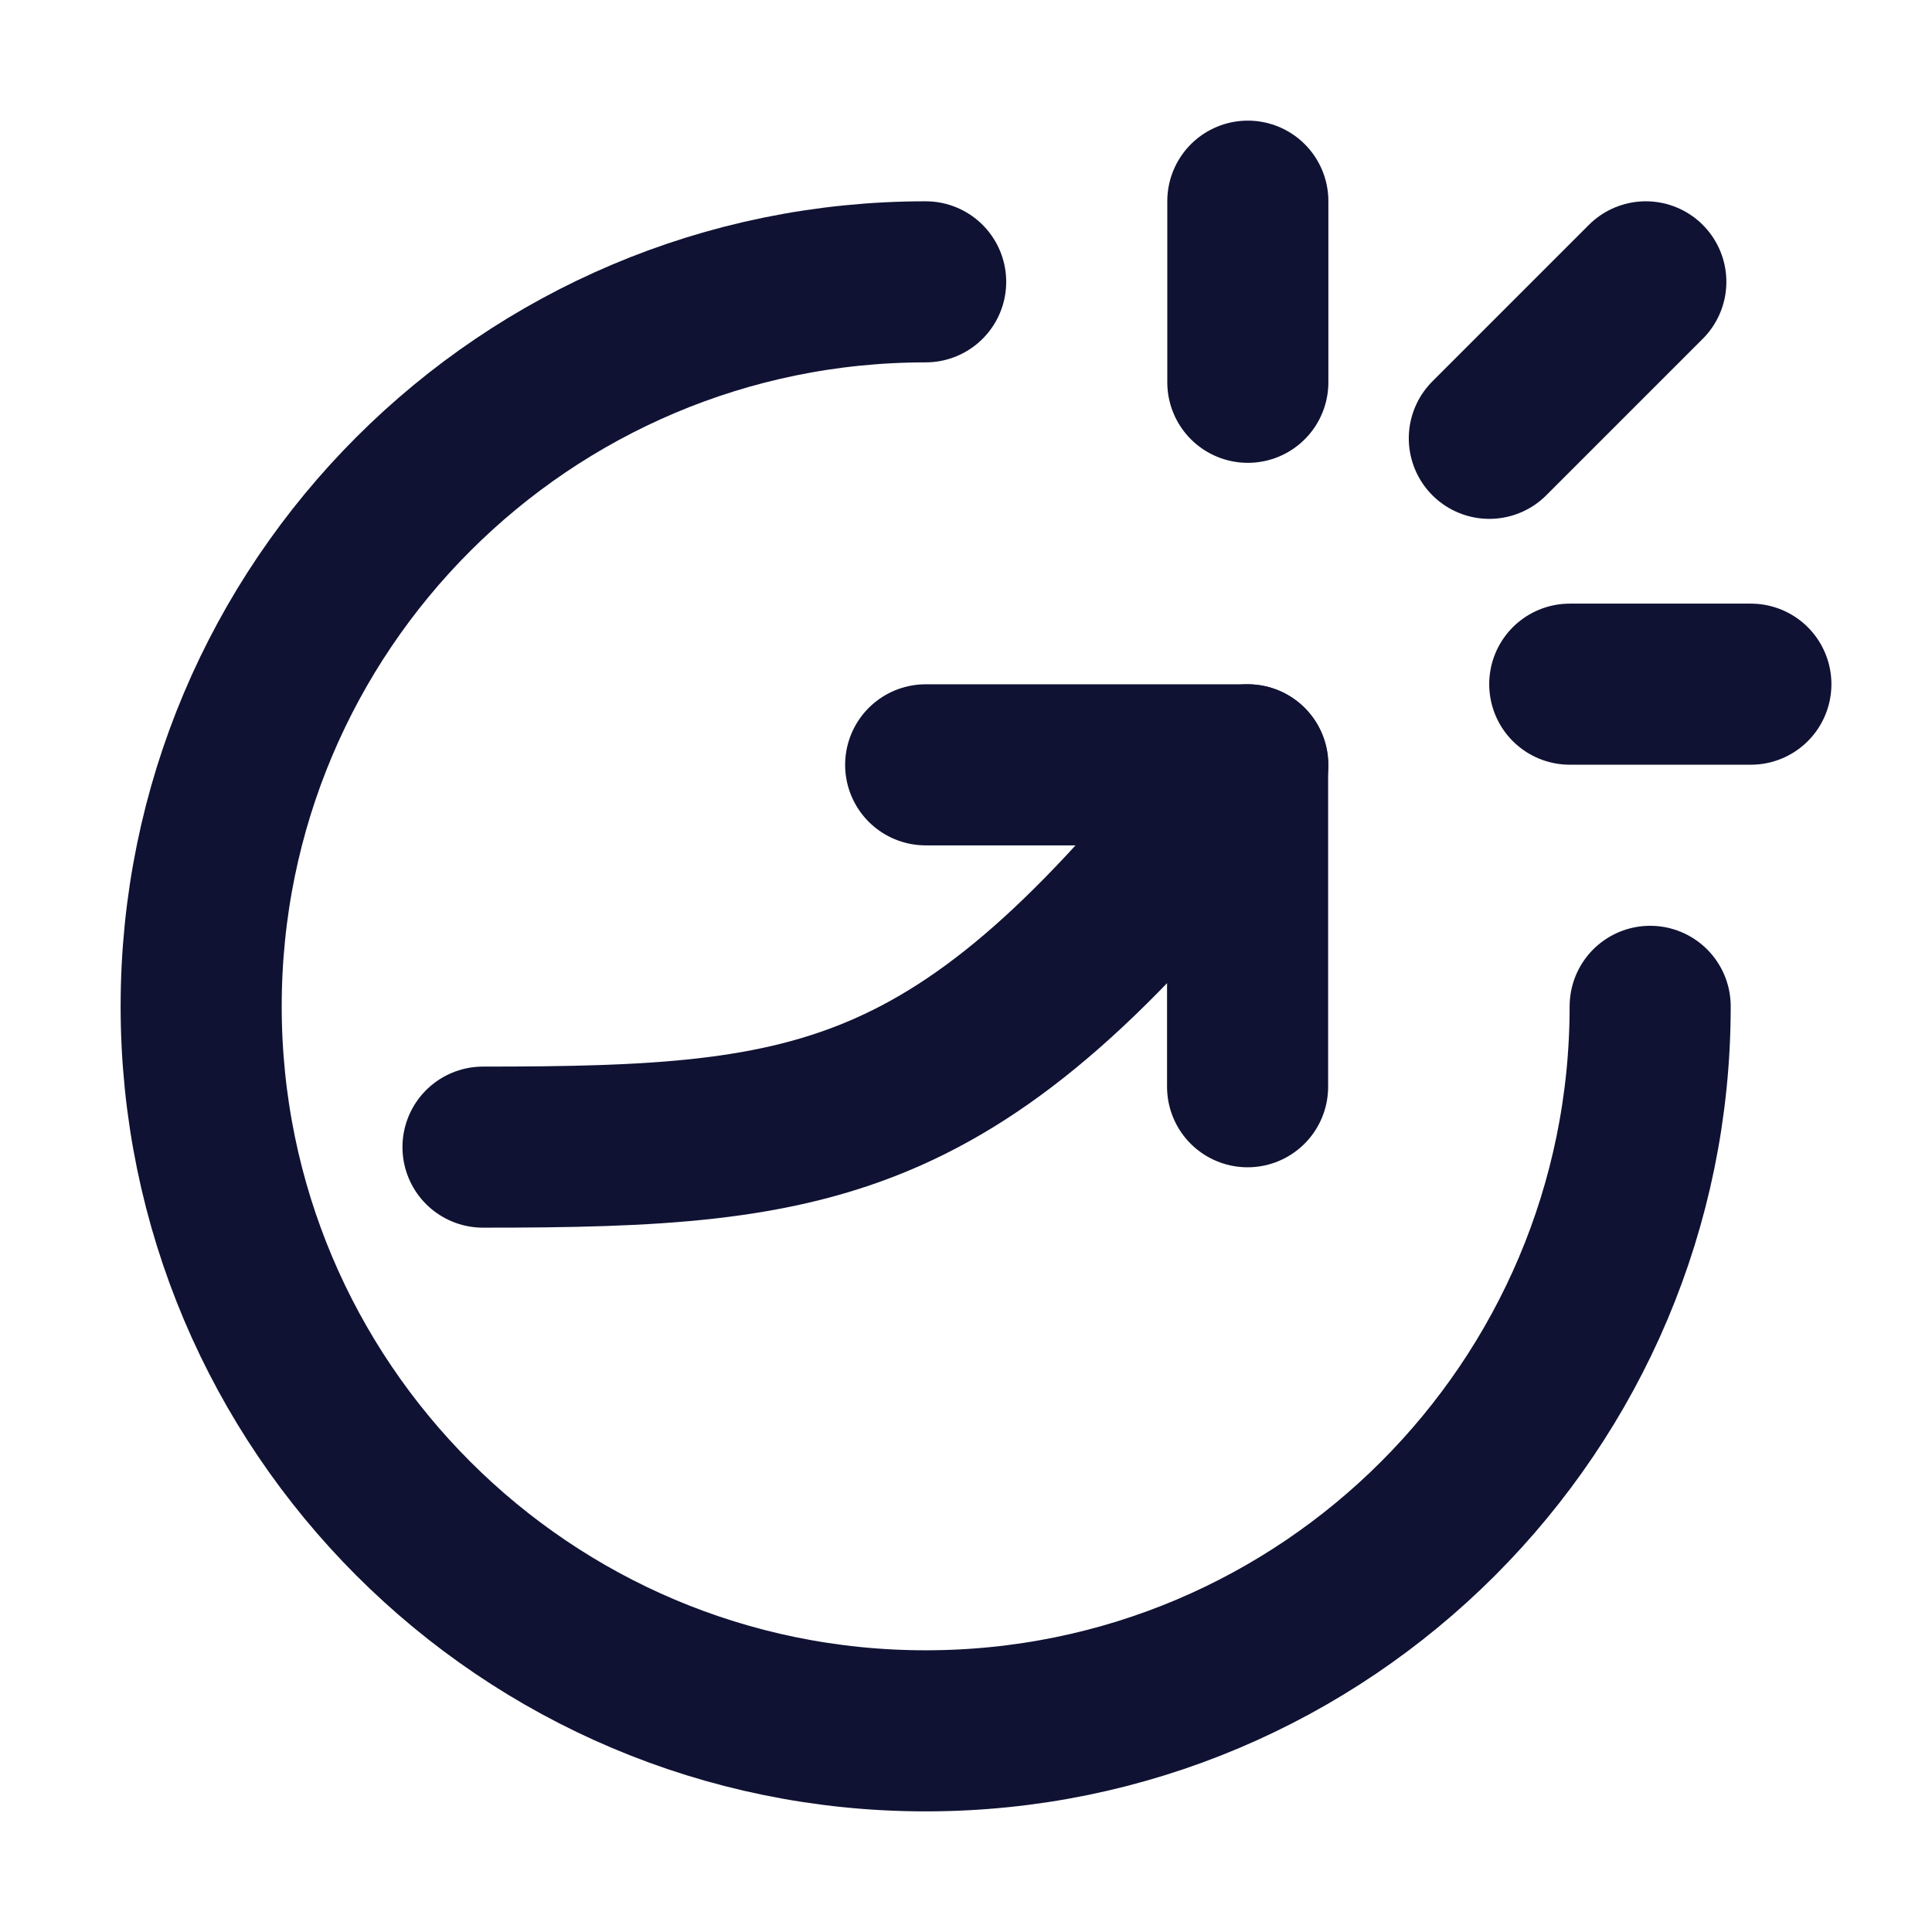
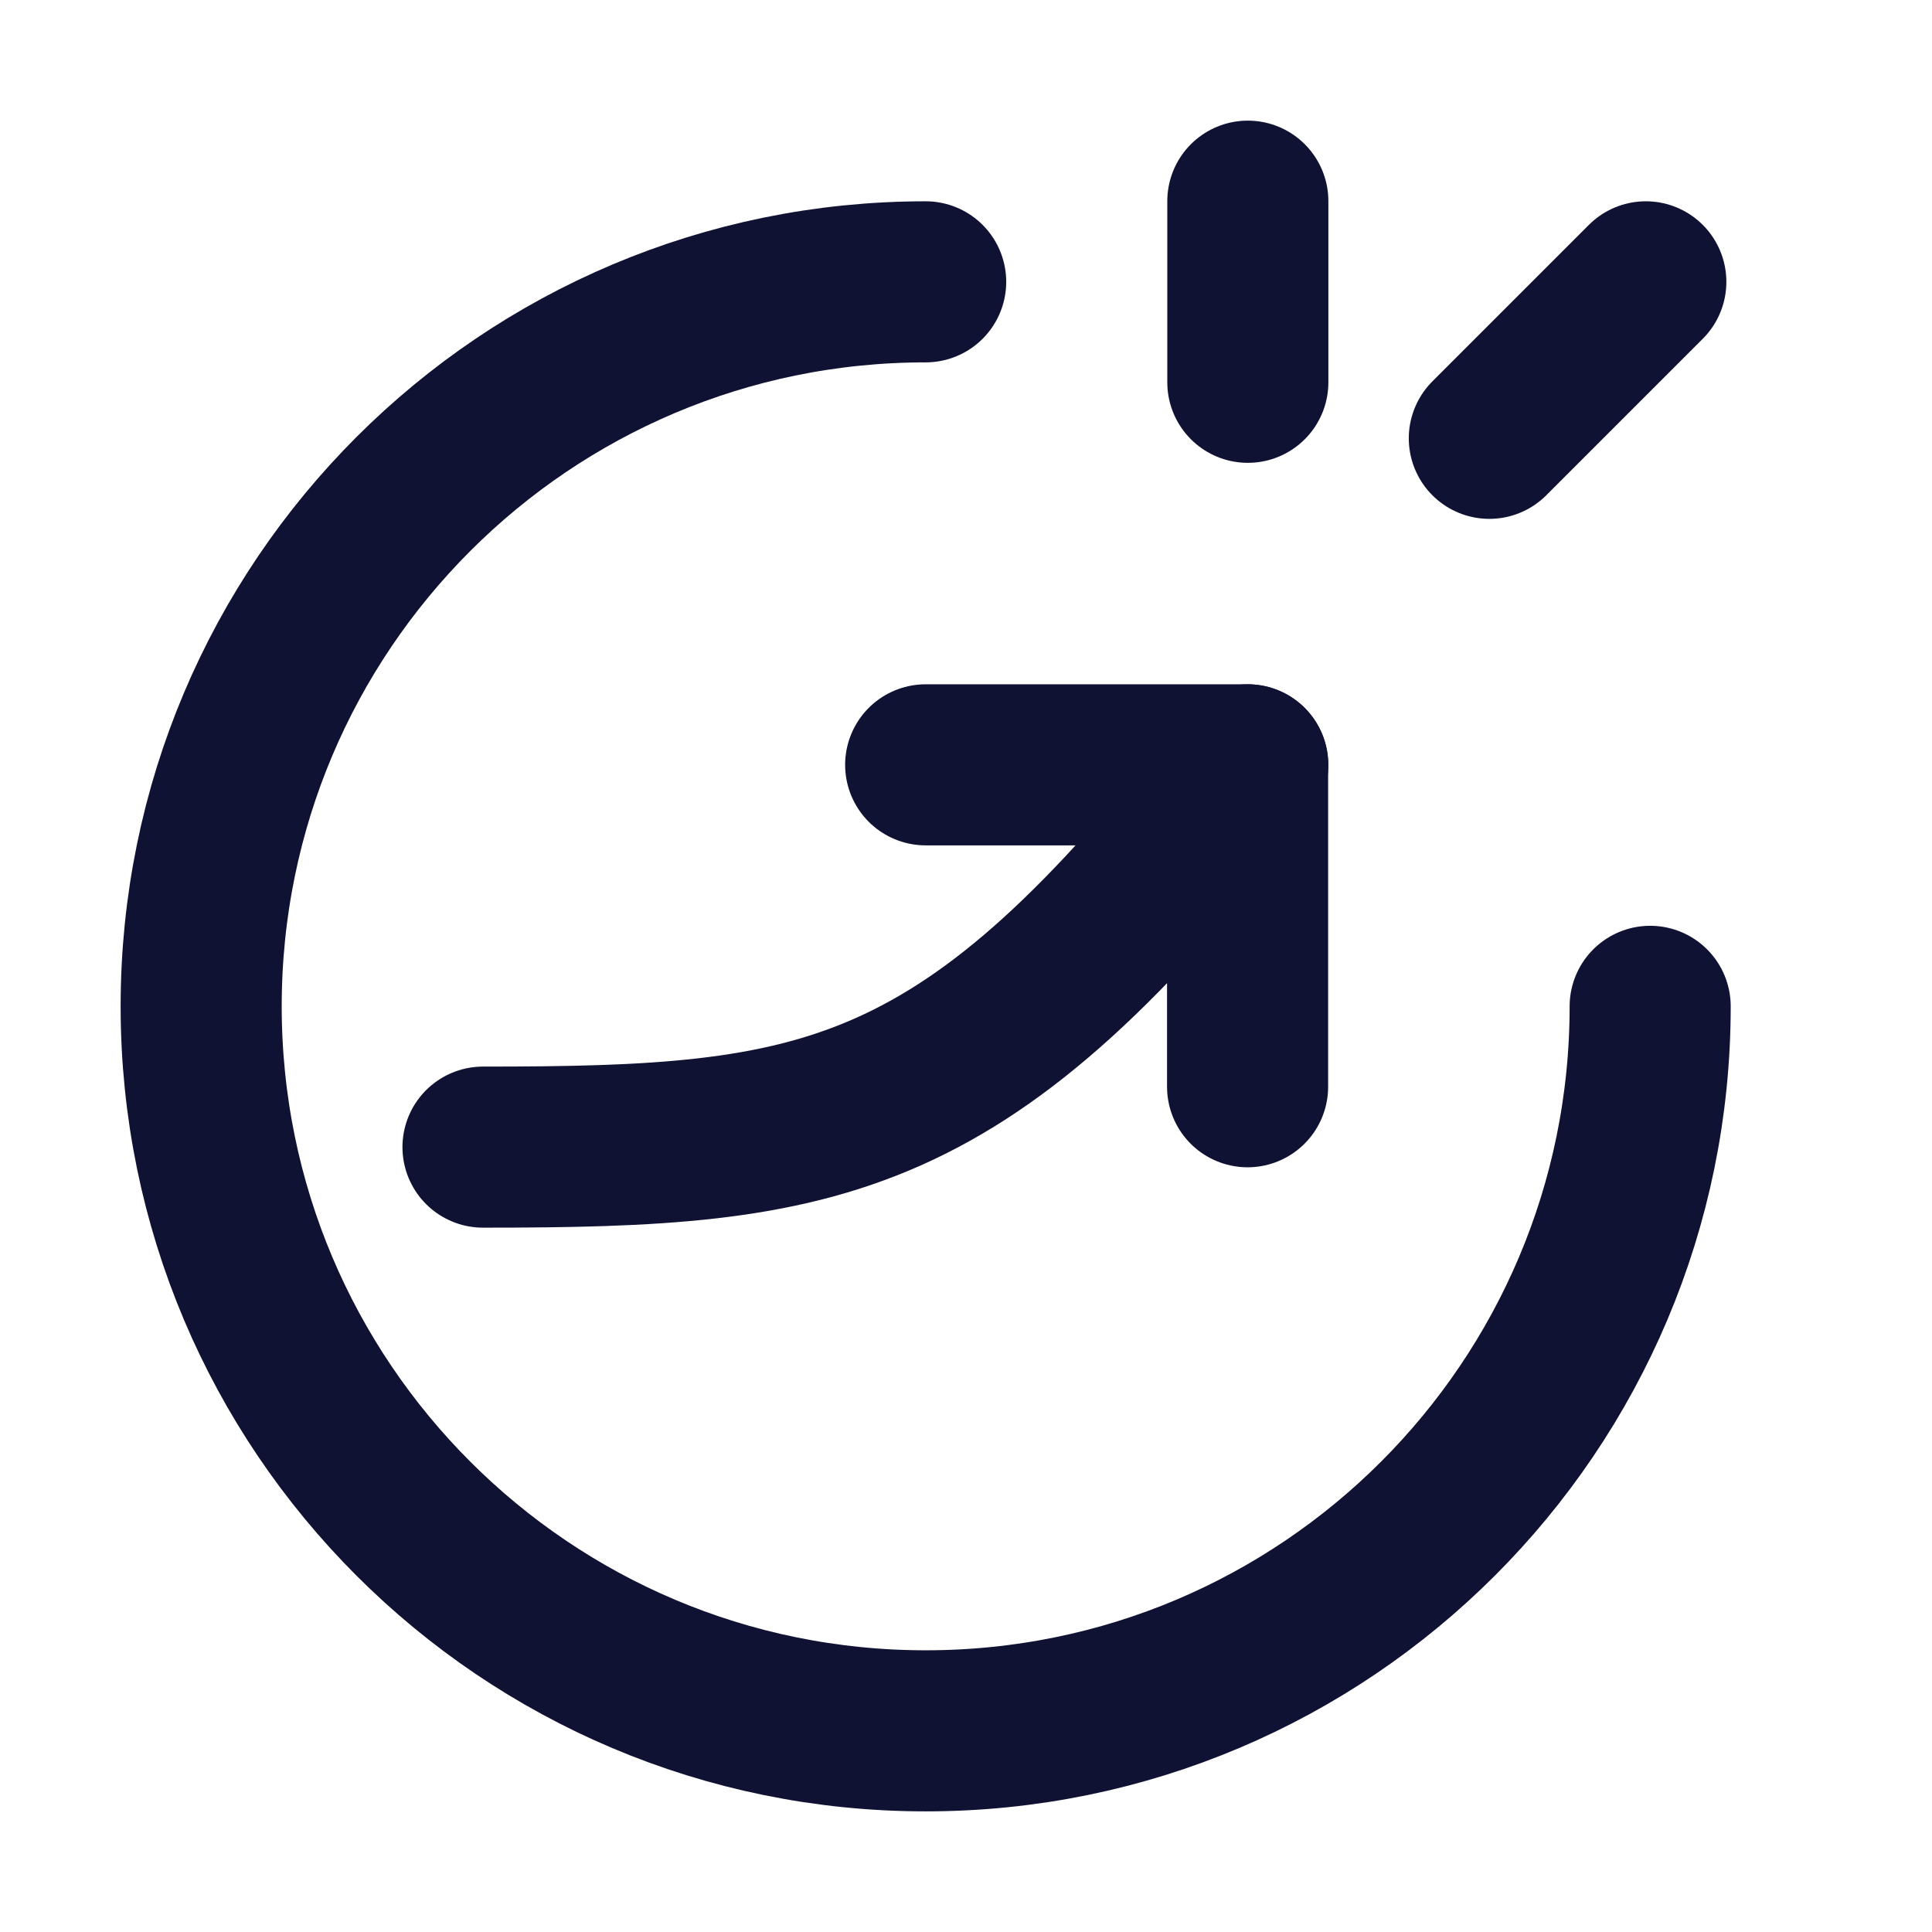
<svg xmlns="http://www.w3.org/2000/svg" version="1.1" viewBox="0 0 800 800">
  <defs>
    <style>
      .cls-1 {
        fill: none;
        stroke: #101233;
        stroke-linecap: round;
        stroke-linejoin: round;
        stroke-width: 66.7px;
      }
    </style>
  </defs>
  <g>
    <g id="Layer_1">
      <path class="cls-1" d="M683.3,416.7c0,165.7-134.3,300-300,300S83.3,582.4,83.3,416.7,217.6,116.7,383.3,116.7" />
      <path class="cls-1" d="M200,475c141.7,0,200-8.3,316.7-158.3" />
      <path class="cls-1" d="M383.3,316.7h133.3v133.3" />
      <path class="cls-1" d="M516.7,83.3v75" />
-       <path class="cls-1" d="M725,283.3h-75" />
      <path class="cls-1" d="M681.5,116.7l-64.8,64.8" />
    </g>
  </g>
</svg>